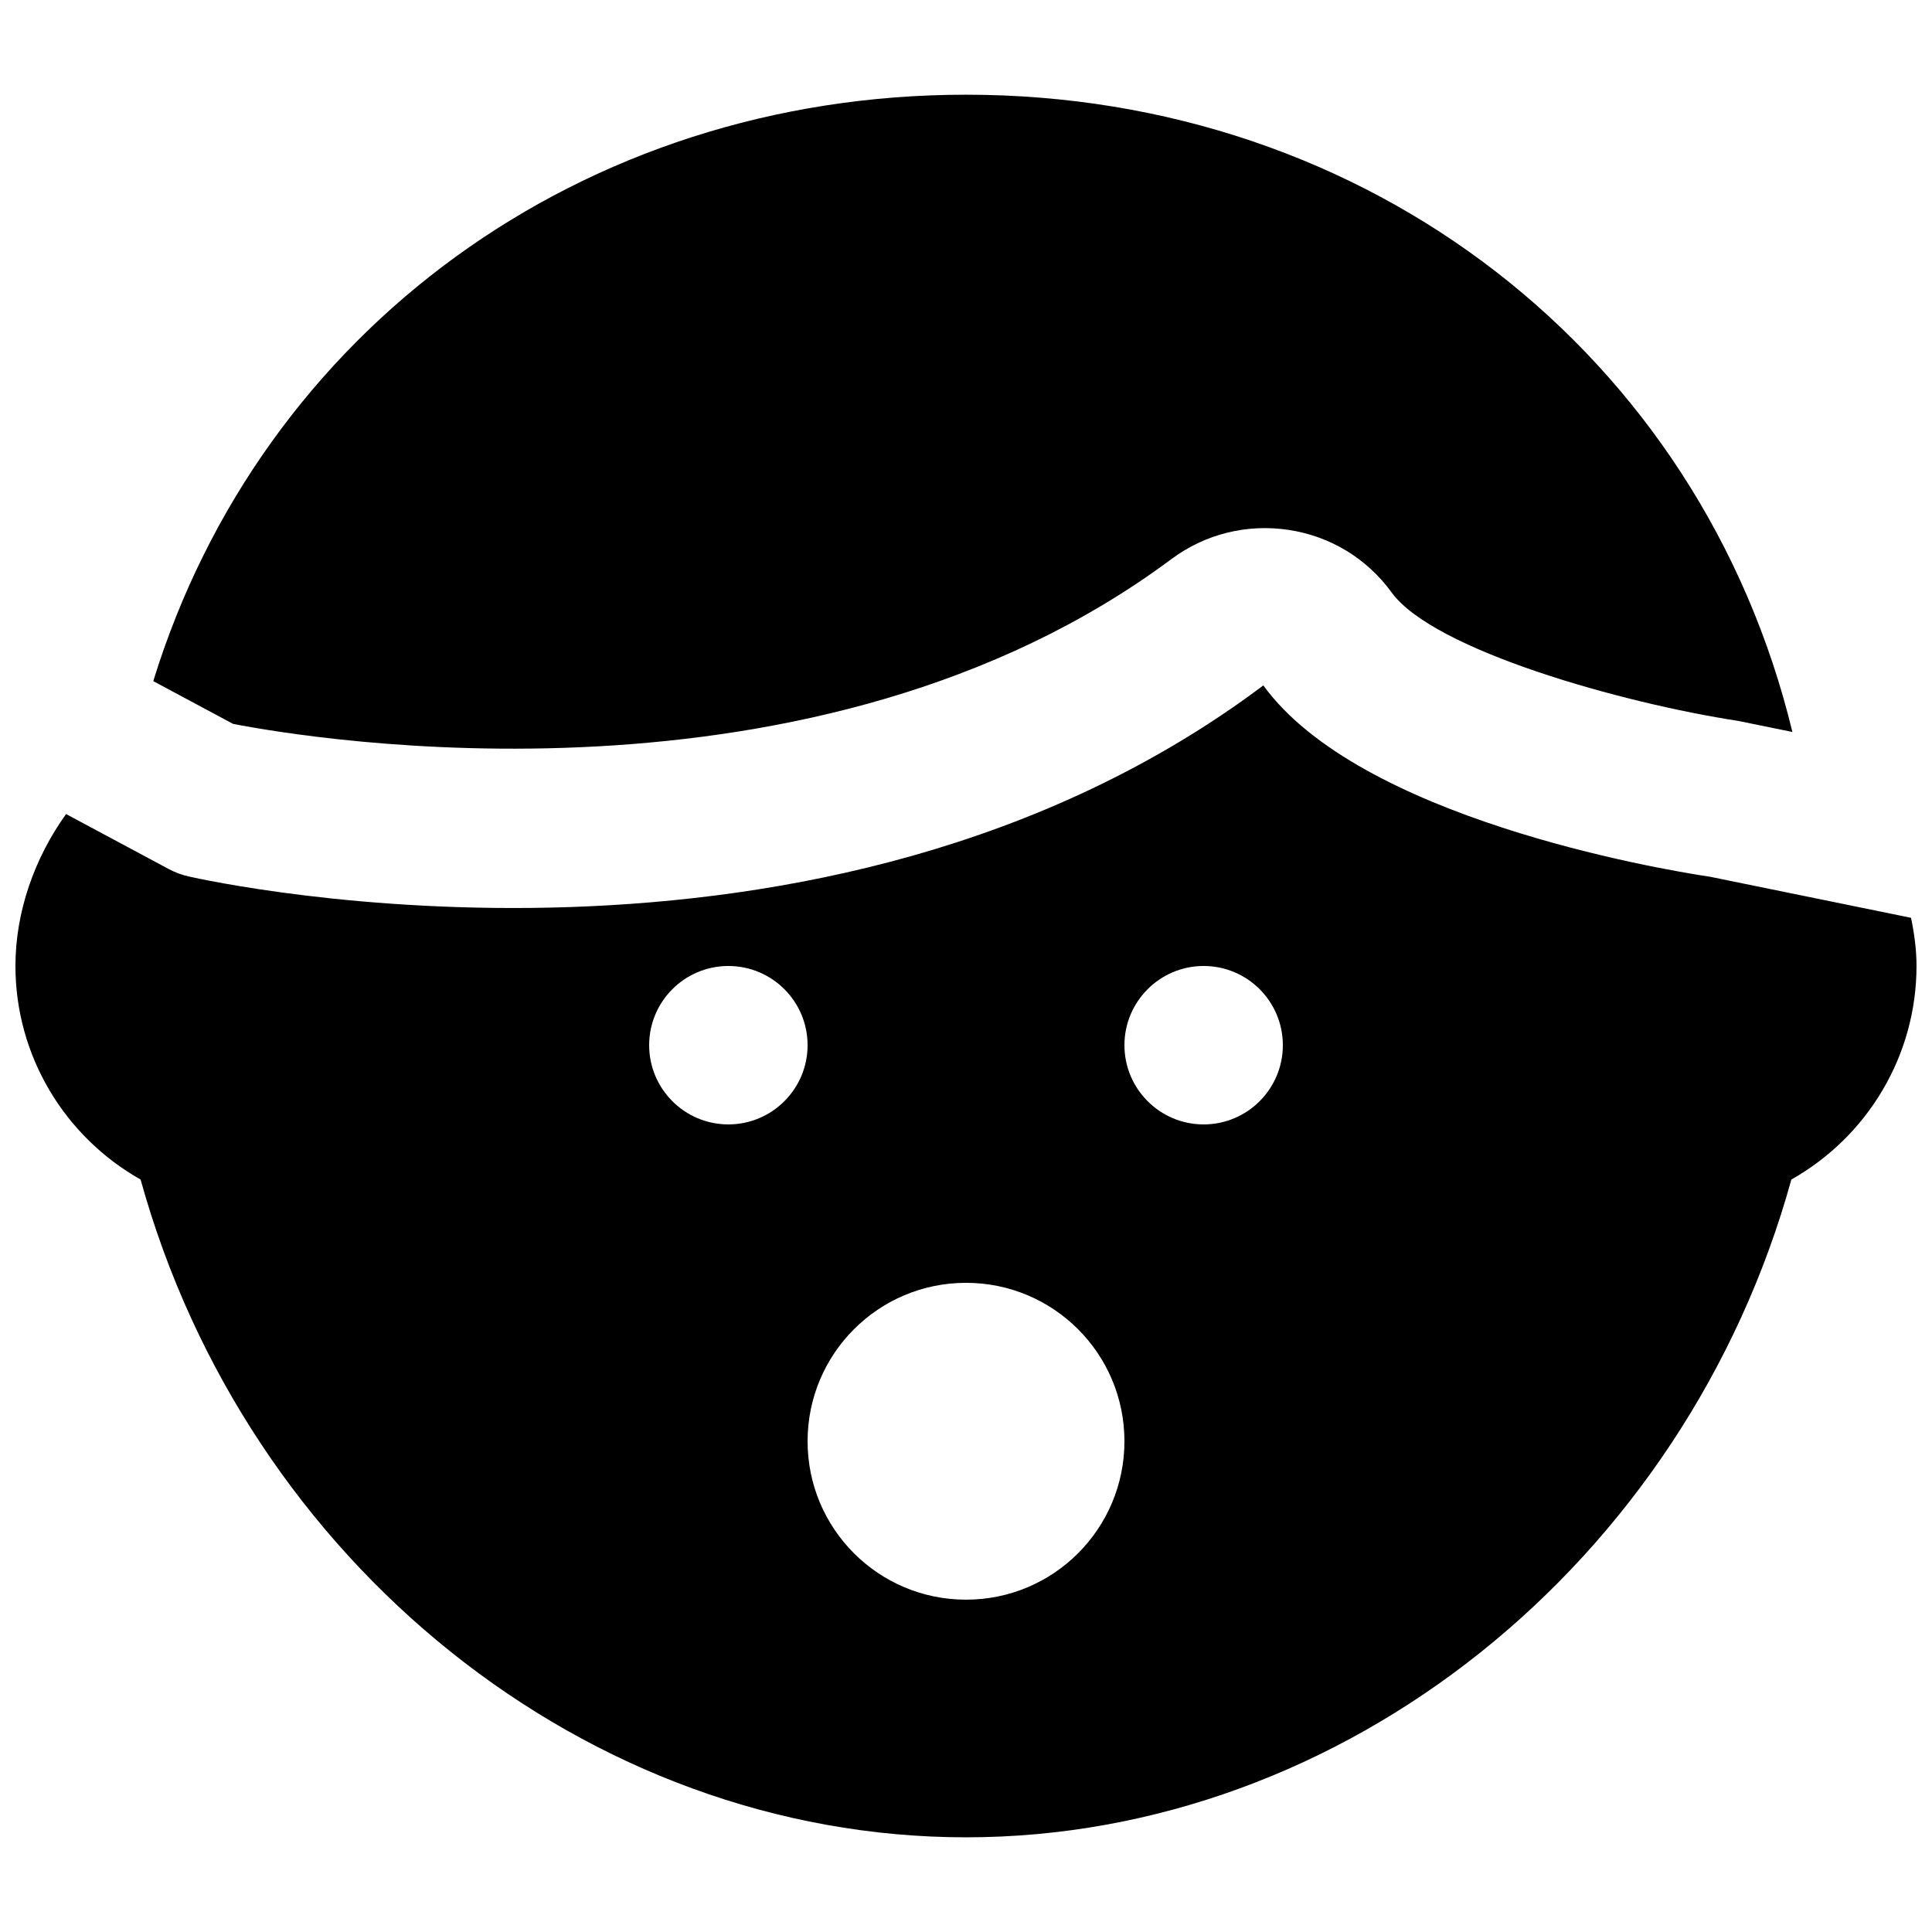
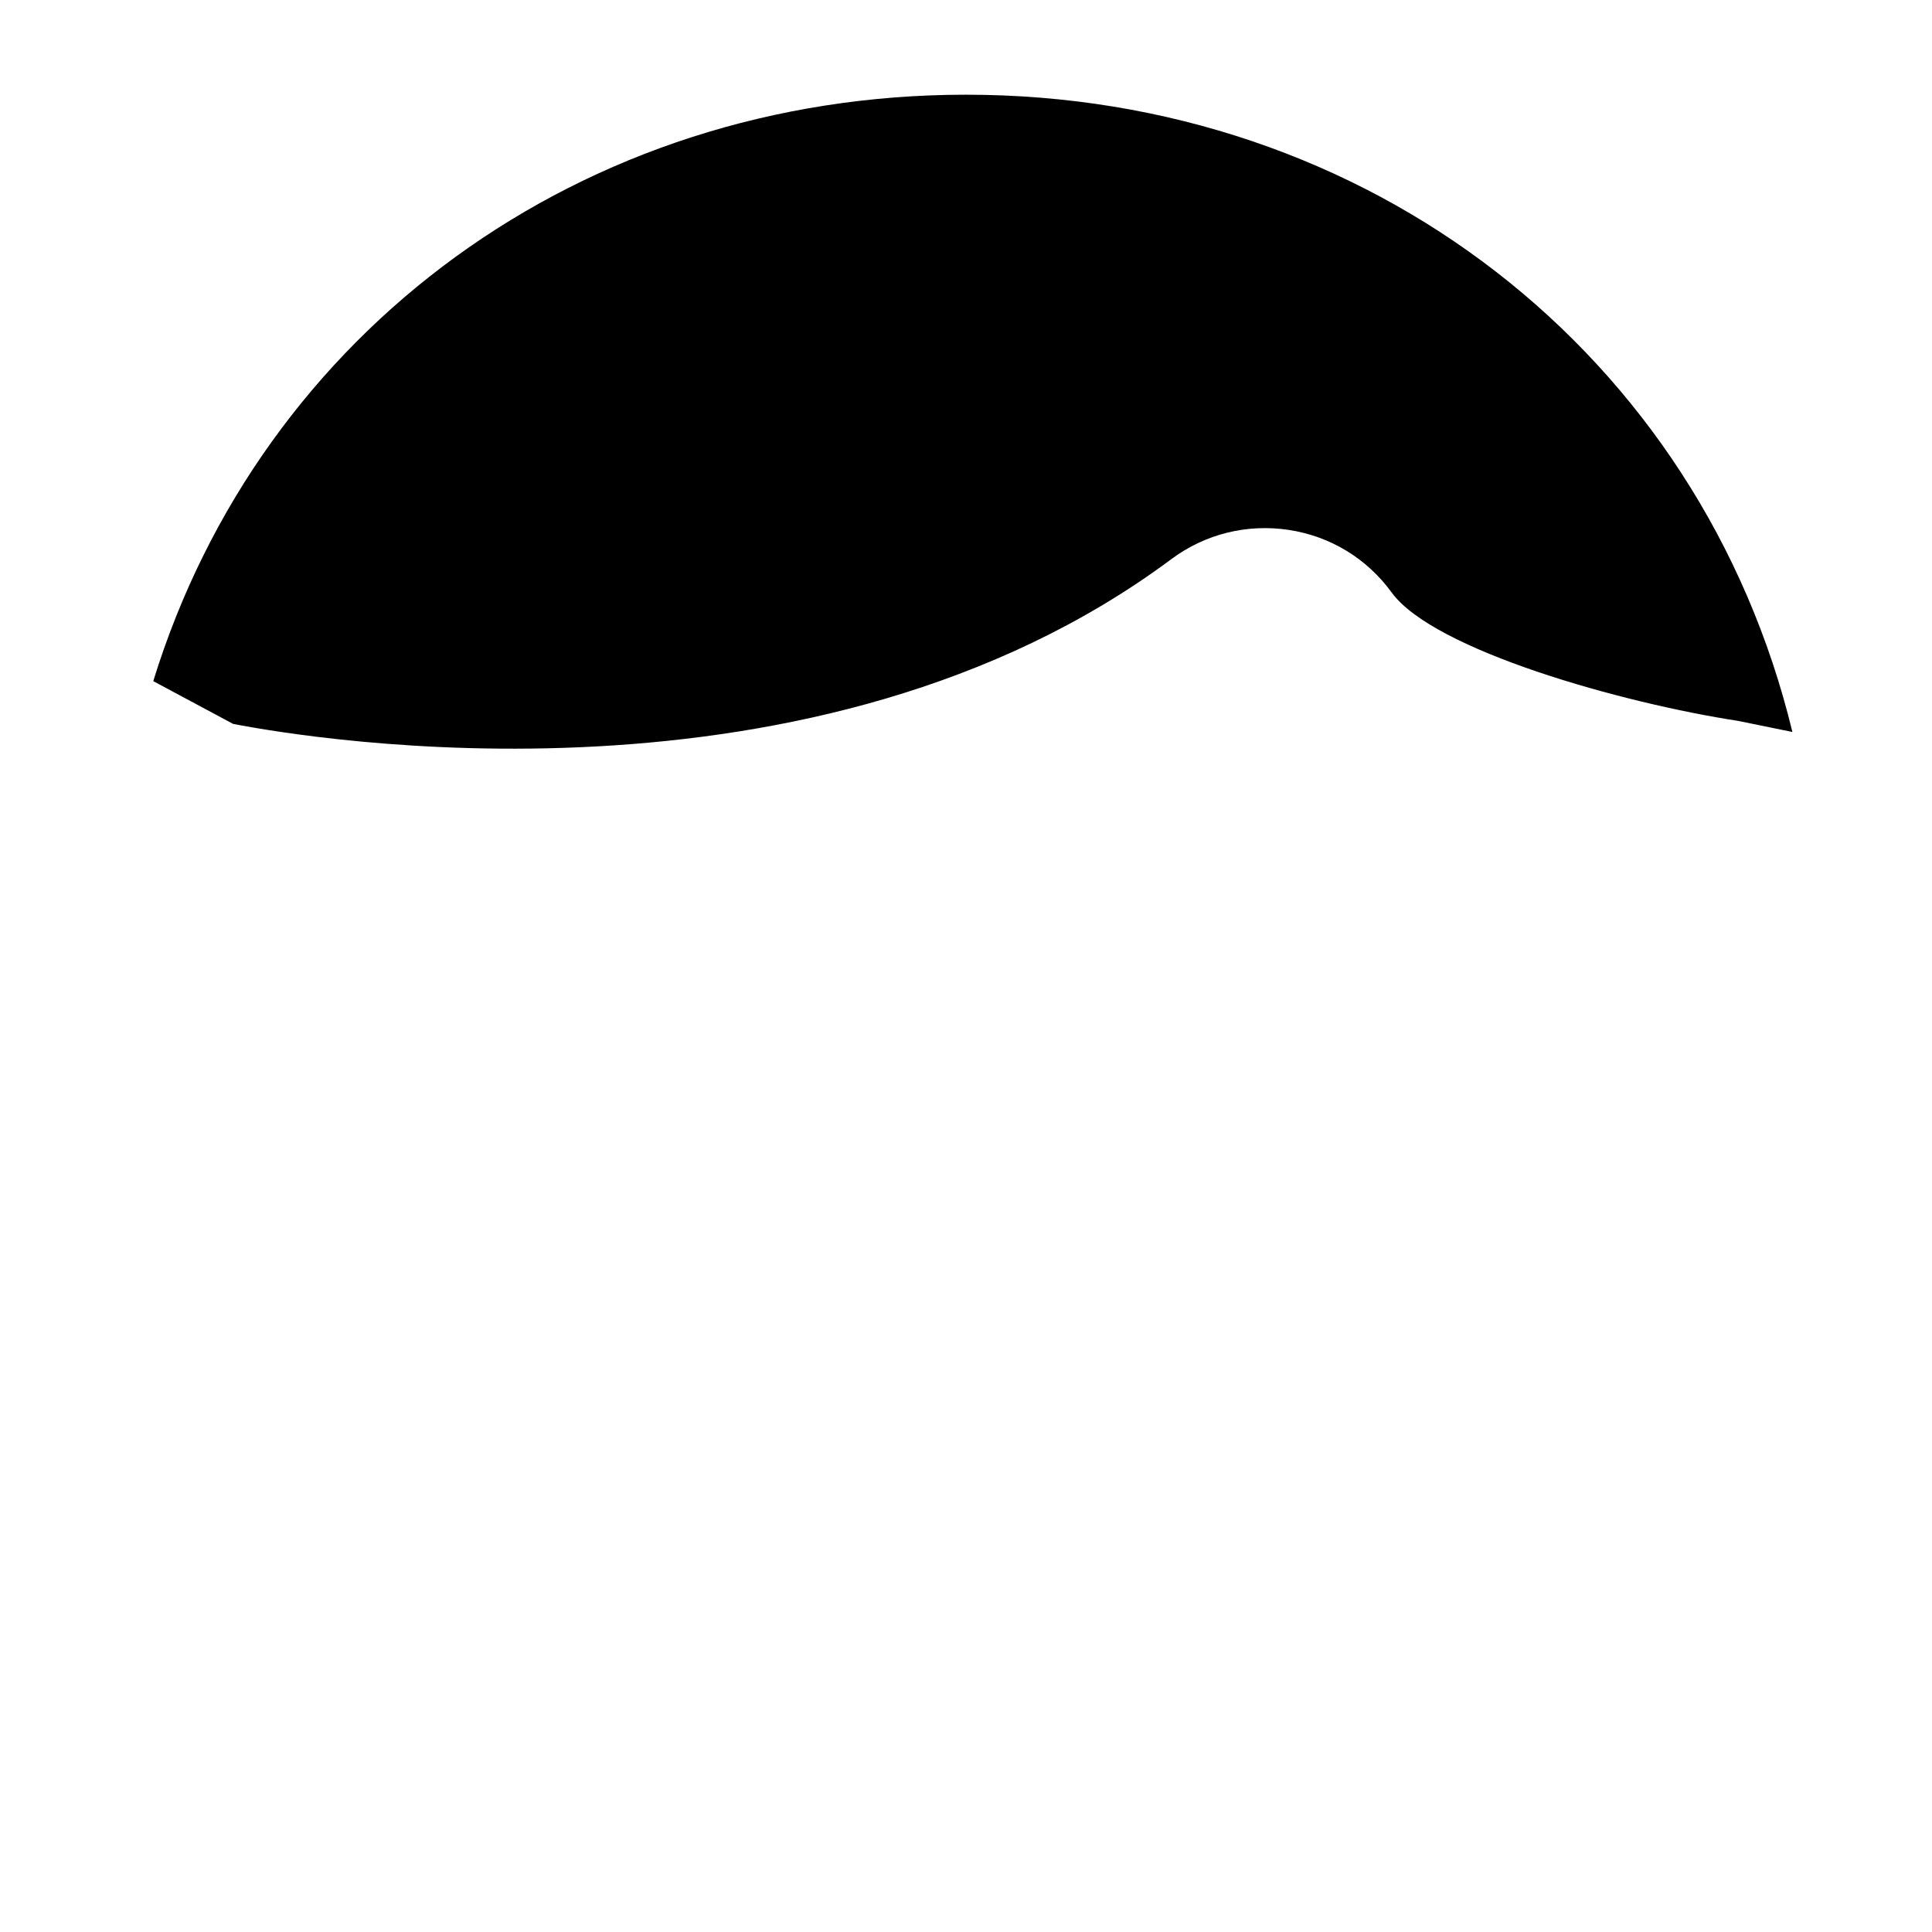
<svg xmlns="http://www.w3.org/2000/svg" width="800px" height="800px" version="1.1" viewBox="144 144 512 512">
  <defs>
    <clipPath id="a">
      <path d="m148.09 325h503.81v306h-503.81z" />
    </clipPath>
  </defs>
  <path d="m205.78 335.84c20.191 3.922 154.38 26.531 248.67-43.688 8.941-6.652 20.004-9.383 31.066-7.723 11.062 1.68 20.719 7.578 27.27 16.562 11.125 15.367 61.359 29.387 91.797 34.047l14.422 2.941c-24.246-100.11-112.27-168.88-219.01-168.88-101.92 0-186.79 62.641-215.38 155.41z" fill-rule="evenodd" />
  <g clip-path="url(#a)">
-     <path d="m462.98 441.98c-11.59 0-20.992-9.406-20.992-20.992 0-11.59 9.402-20.992 20.992-20.992 11.586 0 20.988 9.402 20.988 20.992 0 11.586-9.402 20.992-20.988 20.992zm-62.977 125.95c-23.199 0-41.984-18.785-41.984-41.984 0-23.195 18.785-41.984 41.984-41.984 23.195 0 41.984 18.789 41.984 41.984 0 23.199-18.789 41.984-41.984 41.984zm-62.977-125.95c-11.59 0-20.992-9.406-20.992-20.992 0-11.59 9.402-20.992 20.992-20.992 11.586 0 20.992 9.402 20.992 20.992 0 11.586-9.406 20.992-20.992 20.992zm260.21-65.621c-14.461-2.164-93.035-15.684-118.44-50.719-116.71 87.621-278.12 52.145-284.88 50.613-1.848-0.422-3.609-1.094-5.246-1.973l-27.164-14.551c-8.398 11.715-13.414 25.949-13.414 40.266 0 23.699 12.93 45.172 33.168 56.594 28.109 101.62 118.52 174.32 218.74 174.32 100.21 0 190.63-72.695 218.73-174.32 20.238-11.422 33.168-32.895 33.168-56.594 0-4.285-0.586-8.547-1.449-12.766z" fill-rule="evenodd" />
-   </g>
+     </g>
</svg>